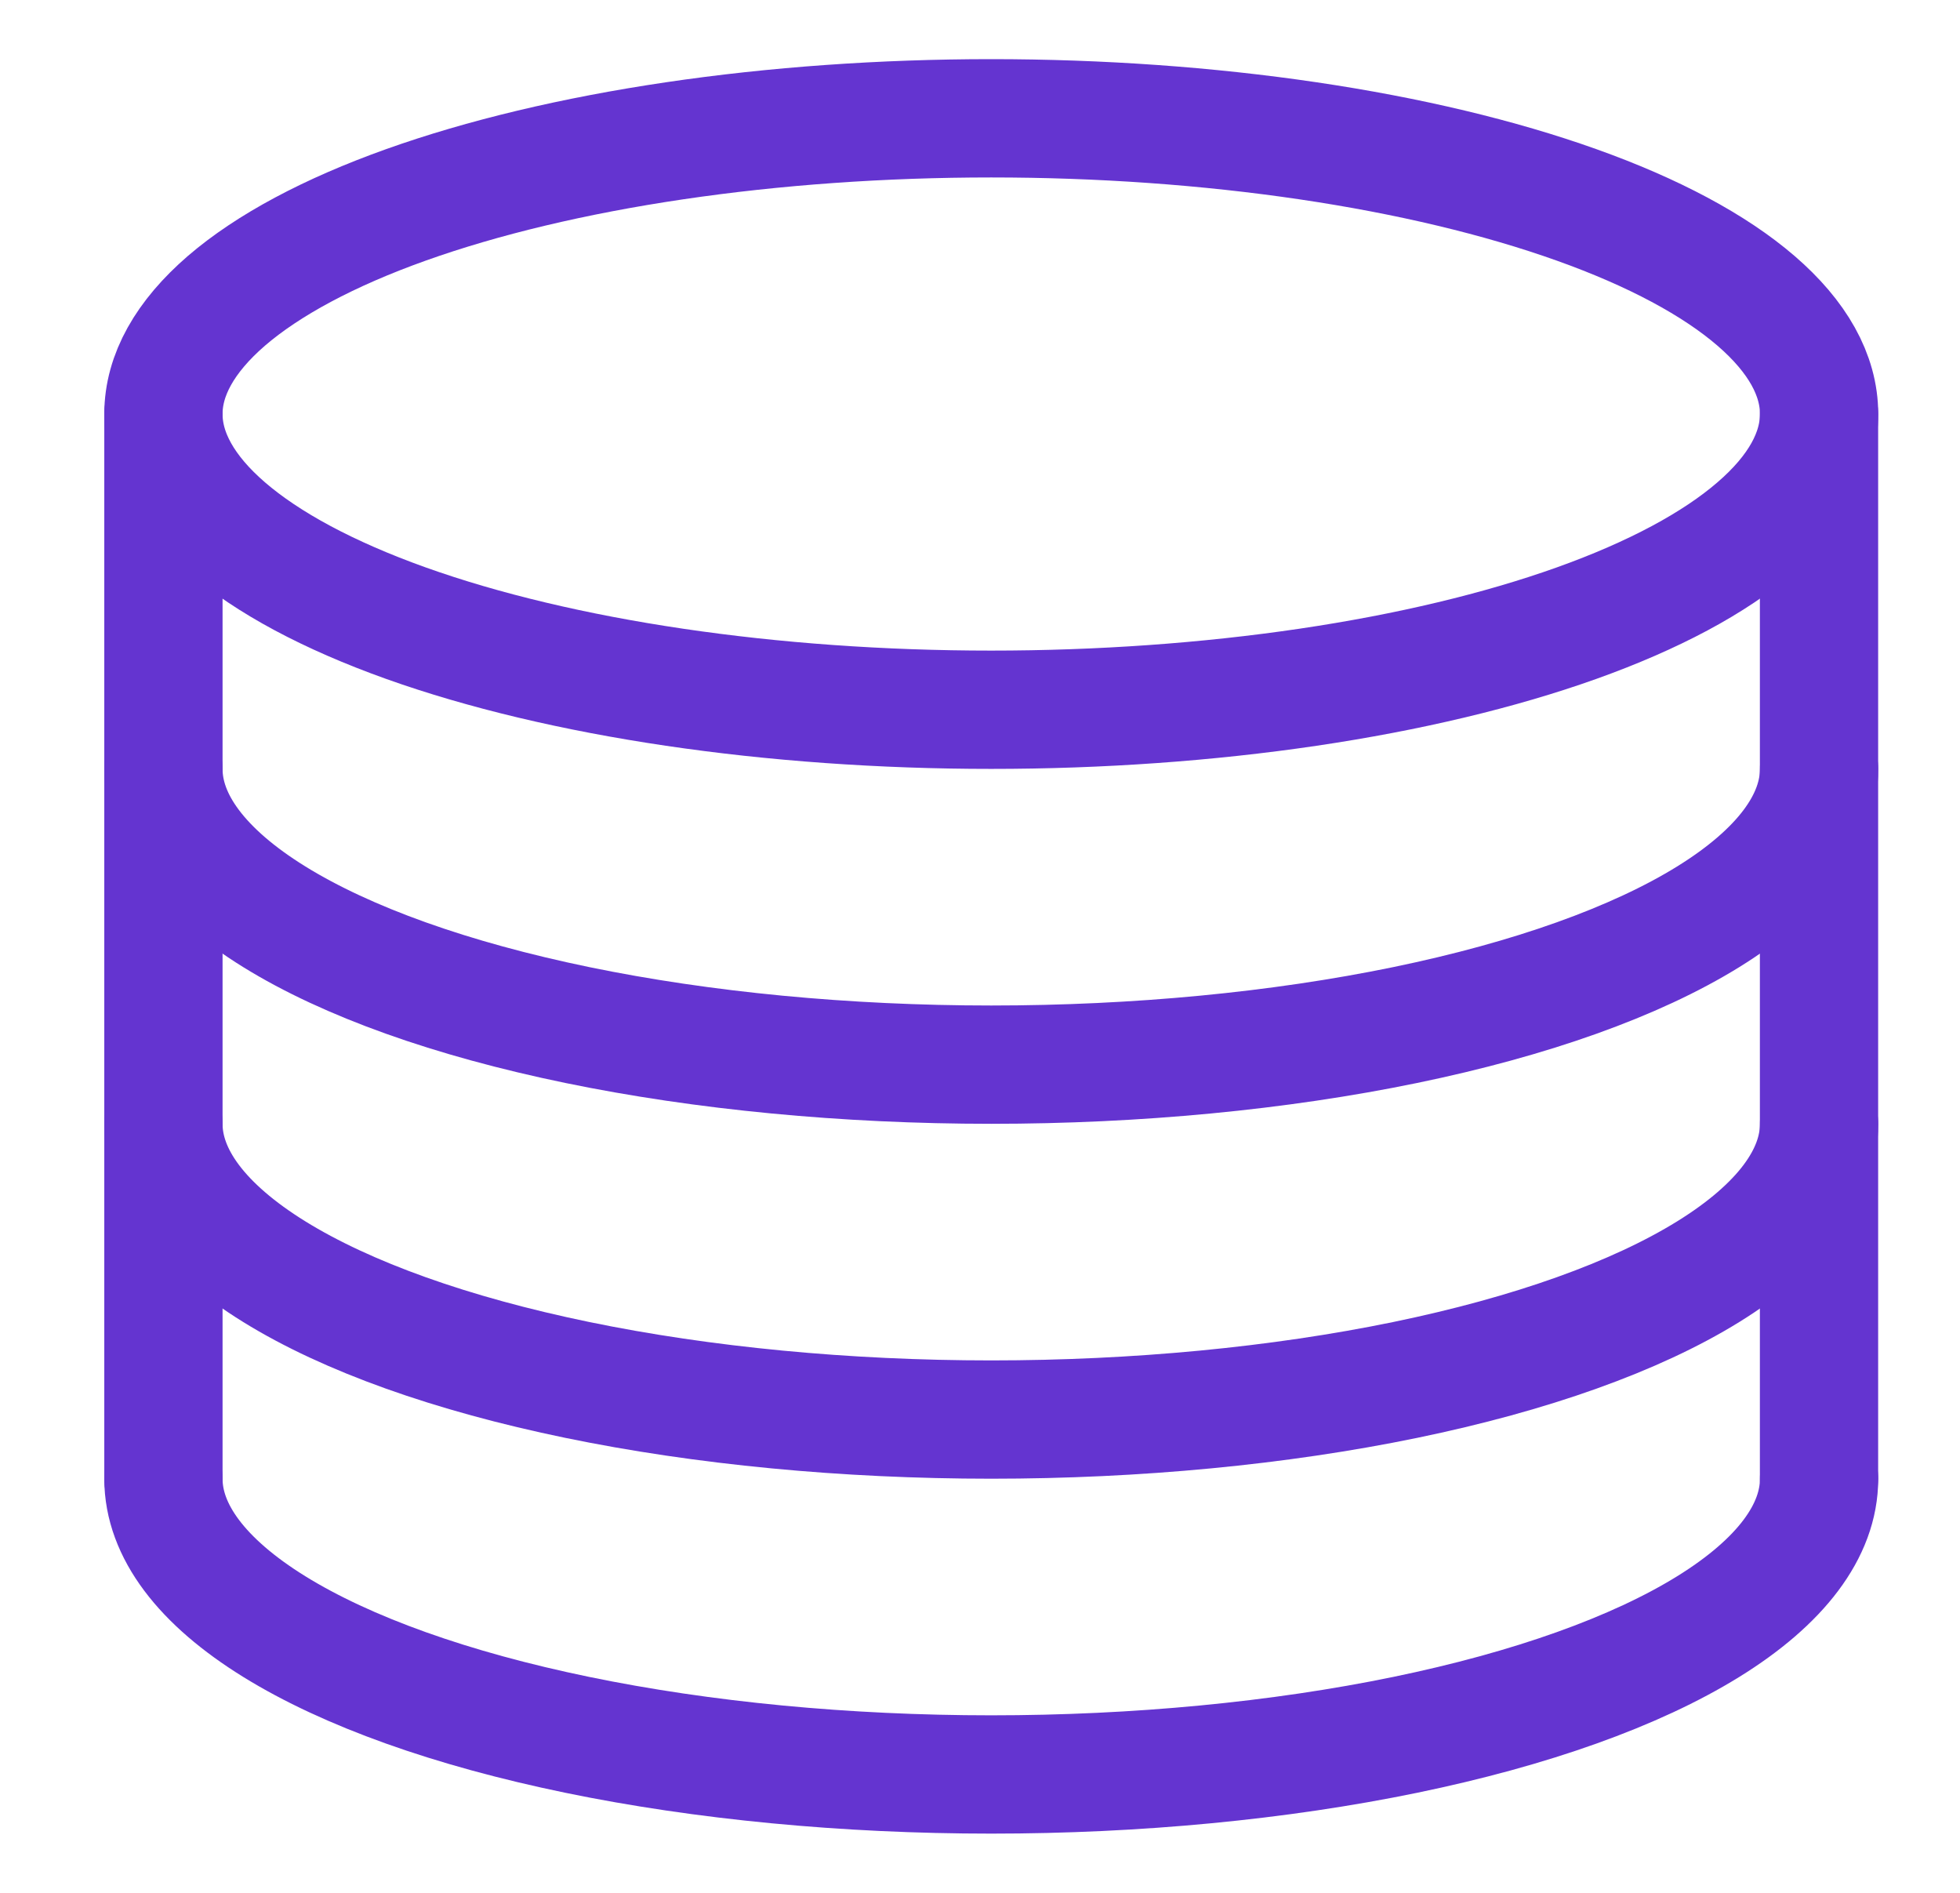
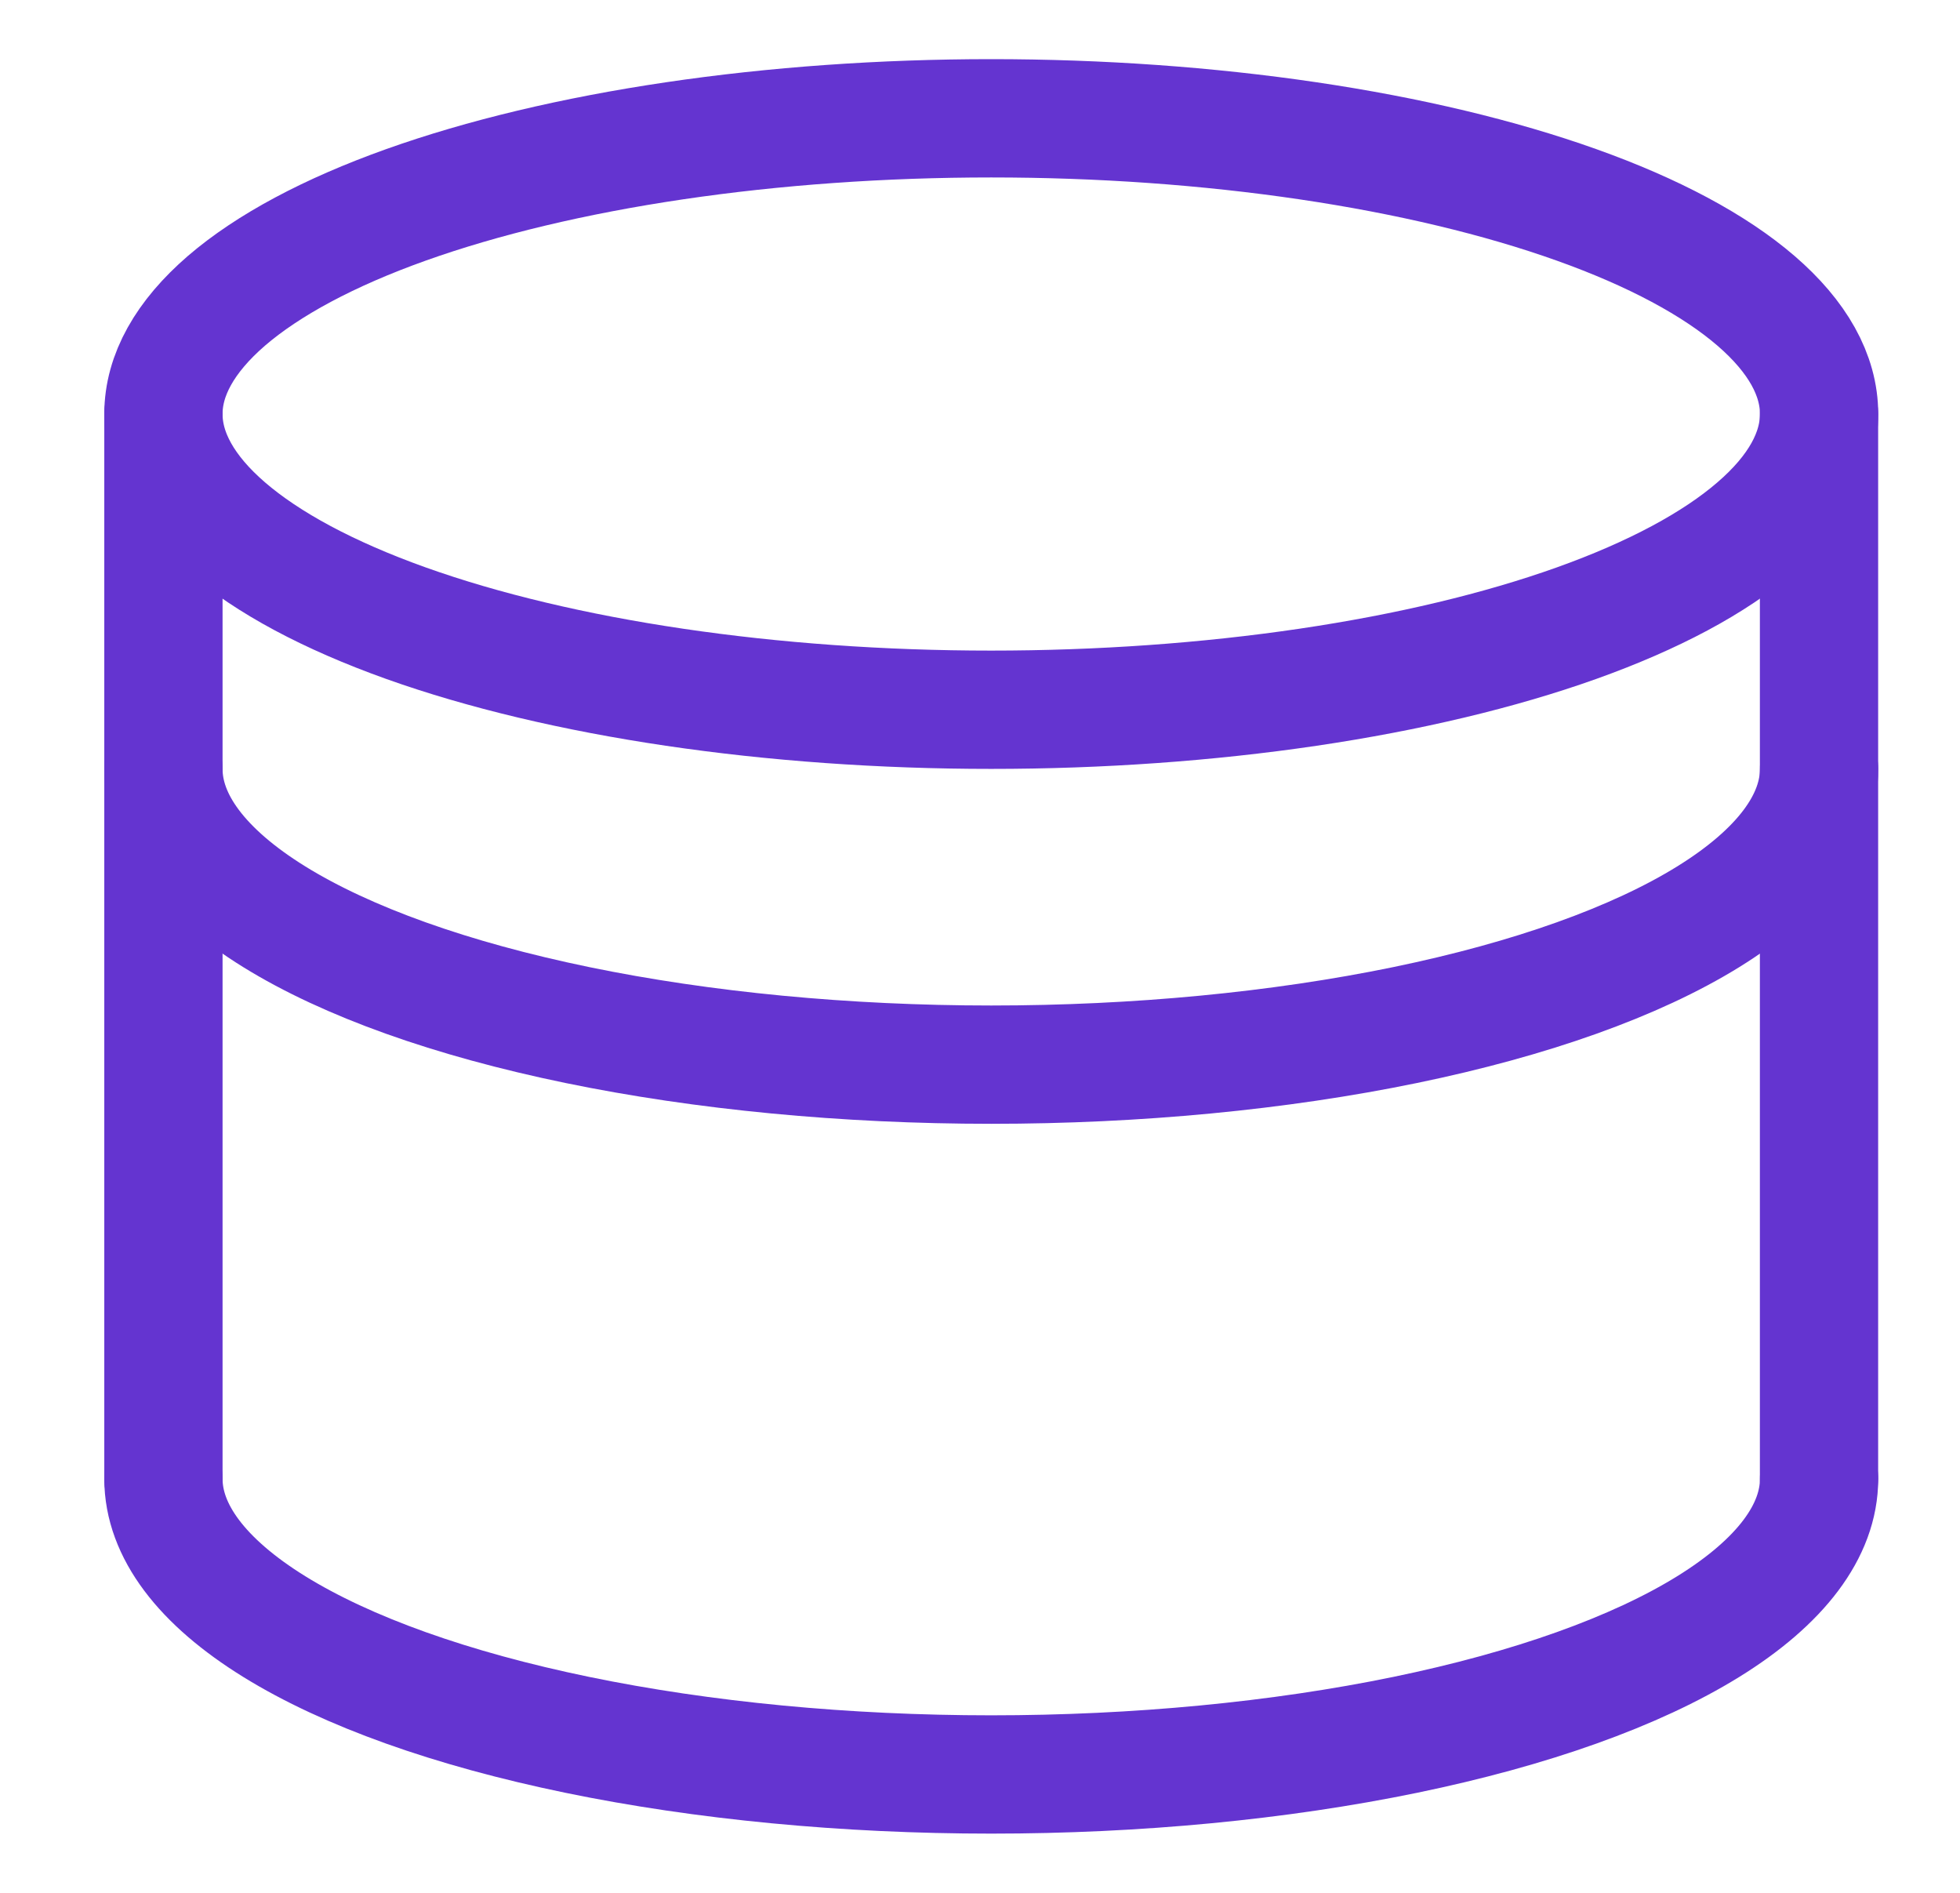
<svg xmlns="http://www.w3.org/2000/svg" width="29" height="28" viewBox="0 0 29 28" fill="none">
  <path d="M26.915 6.124C26.915 6.699 26.598 7.268 25.982 7.798C25.367 8.329 24.465 8.811 23.327 9.218C22.19 9.624 20.84 9.946 19.354 10.166C17.867 10.386 16.275 10.499 14.666 10.499C11.418 10.499 8.302 10.038 6.005 9.218C3.708 8.397 2.418 7.285 2.418 6.124C2.418 5.55 2.735 4.981 3.35 4.45C3.966 3.92 4.868 3.437 6.005 3.031C7.143 2.625 8.493 2.303 9.979 2.083C11.465 1.863 13.058 1.75 14.666 1.75C16.275 1.75 17.867 1.863 19.354 2.083C20.84 2.303 22.19 2.625 23.327 3.031C24.465 3.437 25.367 3.92 25.982 4.45C26.598 4.981 26.915 5.55 26.915 6.124Z" stroke="#6434D0" stroke-width="1.75" stroke-linecap="round" stroke-linejoin="round" />
  <path d="M26.915 21.875C26.915 22.643 26.349 23.397 25.274 24.062C24.199 24.727 22.652 25.279 20.791 25.663C18.928 26.047 16.816 26.249 14.666 26.249C12.516 26.249 10.404 26.047 8.542 25.663C6.68 25.279 5.134 24.727 4.059 24.062C2.984 23.397 2.418 22.643 2.418 21.875" stroke="#6434D0" stroke-width="1.75" stroke-linecap="round" stroke-linejoin="round" />
-   <path d="M26.915 16.625C26.915 17.393 26.349 18.147 25.274 18.812C24.199 19.477 22.652 20.029 20.791 20.413C18.928 20.797 16.816 20.999 14.666 20.999C12.516 20.999 10.404 20.797 8.542 20.413C6.68 20.029 5.134 19.477 4.059 18.812C2.984 18.147 2.418 17.393 2.418 16.625" stroke="#6434D0" stroke-width="1.75" stroke-linecap="round" stroke-linejoin="round" />
  <path d="M26.915 11.375C26.915 12.143 26.349 12.897 25.274 13.562C24.199 14.227 22.652 14.779 20.791 15.163C18.928 15.547 16.816 15.749 14.666 15.749C12.516 15.749 10.404 15.547 8.542 15.163C6.68 14.779 5.134 14.227 4.059 13.562C2.984 12.897 2.418 12.143 2.418 11.375" stroke="#6434D0" stroke-width="1.75" stroke-linecap="round" stroke-linejoin="round" />
  <path d="M2.418 6.125V21.873" stroke="#6434D0" stroke-width="1.75" stroke-linecap="round" stroke-linejoin="round" />
  <path d="M26.914 6.125V21.873" stroke="#6434D0" stroke-width="1.75" stroke-linecap="round" stroke-linejoin="round" />
</svg>